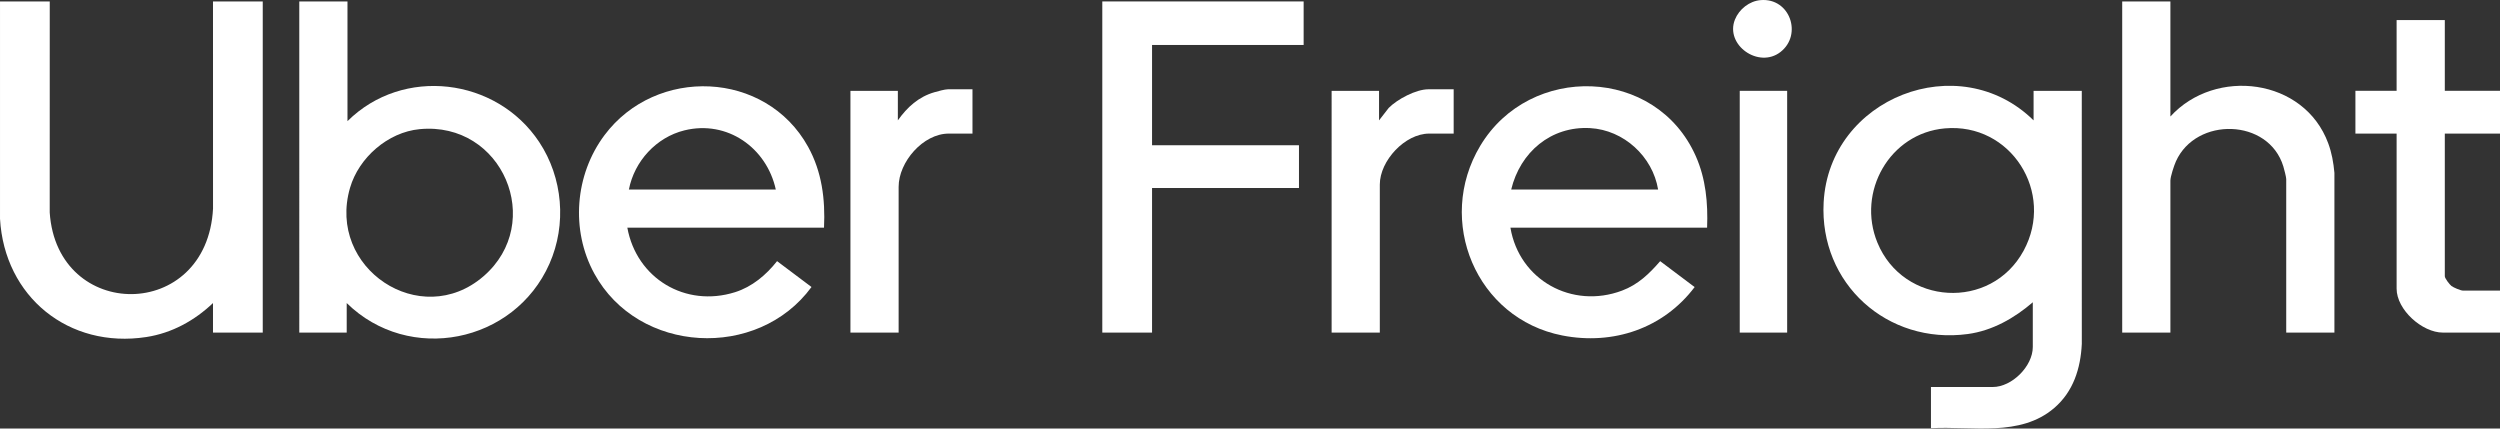
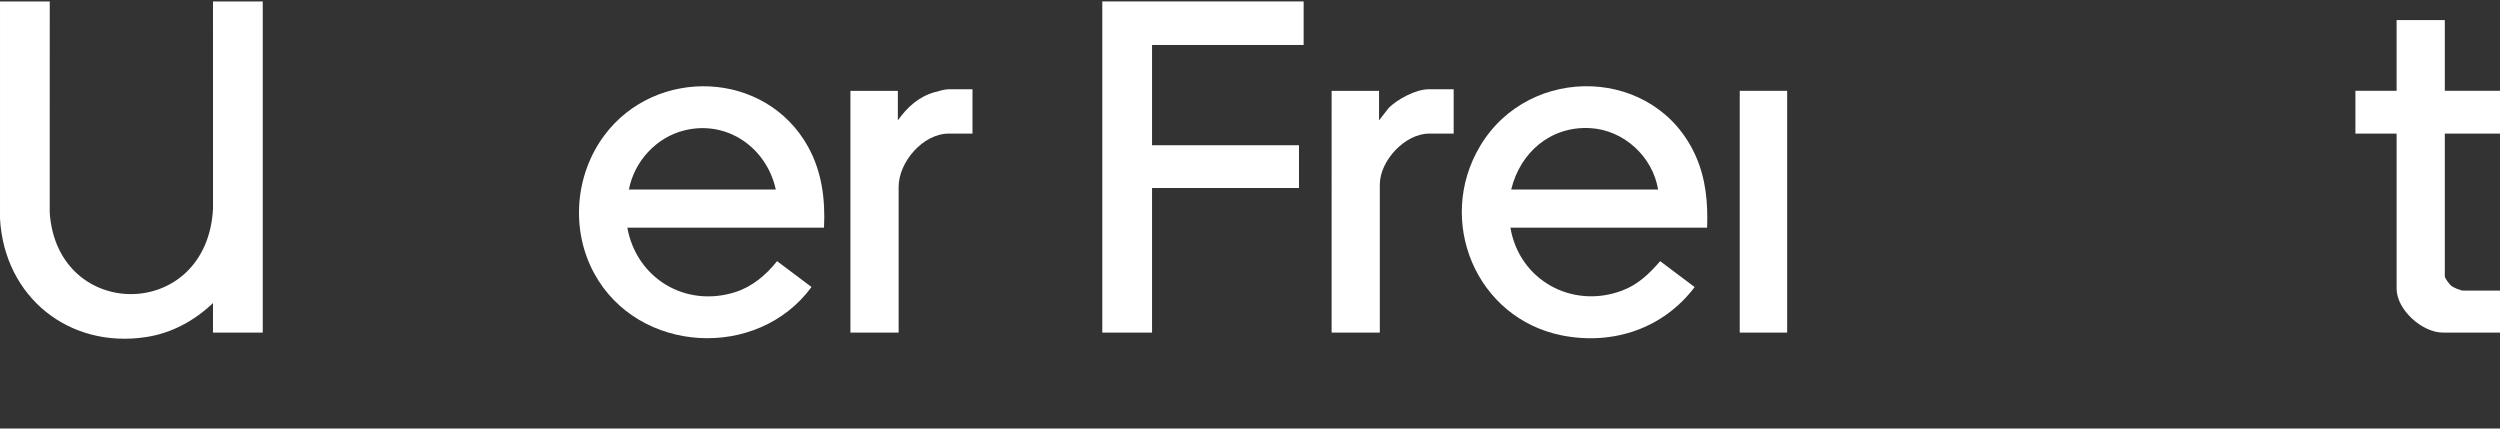
<svg xmlns="http://www.w3.org/2000/svg" id="Layer_1" data-name="Layer 1" viewBox="0 0 3216 551.28">
  <rect x="0" y="0" width="3216" height="551.28" fill="#333333" stroke="none" />
  <defs>
    <style>
      .cls-1 {
        fill: #fff;
      }
    </style>
  </defs>
-   <path class="cls-1" d="M2616,154.85v-38h62l.04,325.54c-1.55,31.67-10.94,61.41-35.52,82.48-43.78,37.55-105.6,23.09-158.53,25.97v-53h79.5c24.7,0,51.5-26.71,51.5-51.5v-57.5c-23.67,20.42-52.09,36.61-83.64,40.86-103.41,13.91-191.06-64.75-185.41-169.41,7.27-134.4,174.18-199.74,270.05-105.45ZM2501.8,165.15c-70.99,6.33-113.54,81.79-86.66,147.06,33.26,80.76,146.02,87.65,188.03,10.31,40.66-74.86-16.43-164.95-101.37-157.37Z" />
  <path class="cls-1" d="M64,1.85l-.04,271.54c9.4,140.57,202.39,140.94,210.08-5l-.04-266.54h64v426h-64v-38c-23.81,22.65-52.94,38.66-85.79,43.71C88.45,448.9,5.67,381.82.01,281.34V1.85s63.99,0,63.99,0Z" />
-   <path class="cls-1" d="M447,1.85v154c71.29-70.77,191.68-56.08,246.63,26.87,30.44,45.95,35.54,105.99,13.23,156.49-45.24,102.38-180.63,129.37-260.86,50.64v38h-61V1.85h62ZM539.79,166.15c-40.81,3.92-78.18,36.57-89.51,75.49-30.09,103.36,90.74,183.74,171.73,113.73,79.6-68.81,24.58-199.49-82.22-189.22Z" />
  <path class="cls-1" d="M2196,292.85h-253c11.34,67.49,79.26,105.1,143.52,81.02,20.64-7.74,34.94-21.56,49.13-37.91l44.33,33.33c-40.18,53.22-104.84,75.05-170.17,62.27-110.92-21.7-163.4-147.65-105.6-244.01,63.84-106.43,226.13-102.01,277.27,13.34,12.92,29.14,15.75,60.3,14.53,91.97ZM2133,243.85c-7.03-42.52-44.16-76.65-87.45-79.05-50.55-2.79-90.06,31.13-101.55,79.05h189Z" />
  <path class="cls-1" d="M1060,292.85h-253c11.87,65.28,74.64,103.11,138.53,83.03,21.95-6.9,40.1-22.17,54.09-39.96l44.3,33.28c-69.13,94.4-222.89,86.21-279.44-17.34-30.59-56.01-24.93-127.07,13.11-177.94,66.34-88.71,207.54-83.56,261.94,14.89,17.78,32.17,22.23,67.56,20.48,104.02ZM998,243.85c-11.81-53.87-62.53-89.73-117.63-76.13-36.13,8.92-64.35,39.73-71.37,76.13h189Z" />
-   <path class="cls-1" d="M2792,1.85v148c58.02-63.49,172.17-49.27,203.02,34.48,4.62,12.53,6.75,24.73,7.97,38.03v205.49s-61.99,0-61.99,0v-197.5c0-2.59-2.77-13.16-3.72-16.28-18.95-62.05-112.15-64.12-138.14-6.58-2.34,5.18-7.14,19.66-7.14,24.86v195.5h-62V1.85h62Z" />
  <polygon class="cls-1" points="1677 1.85 1677 57.85 1482 57.85 1482 186.85 1671 186.85 1671 241.85 1482 241.85 1482 427.85 1418 427.85 1418 1.85 1677 1.85" />
  <path class="cls-1" d="M3145,25.85v91h71v55h-71v183.5c0,2.73,6.1,10.65,8.5,12.5,2.68,2.06,11.92,6,15,6h47.5v54h-73.5c-26.62,0-59.5-29.37-59.5-56.5v-199.5h-53v-55h53V25.85h62Z" />
  <path class="cls-1" d="M1251,114.85v57h-30.5c-33.08,0-64.5,36.55-64.5,68.5v187.5h-62V116.85h61v38c12.09-17.06,26.7-30.37,47.24-36.26,4.26-1.22,13.25-3.74,17.26-3.74h31.5Z" />
  <path class="cls-1" d="M1870,114.85v57h-31.5c-31.16,0-63.5,34.93-63.5,65.5v190.5h-62V116.85h61v38l12.46-16.04c11.13-11.22,35.08-23.96,51.04-23.96h32.5Z" />
  <rect class="cls-1" x="2238" y="116.85" width="61" height="311" />
-   <path class="cls-1" d="M2264.79.15c37.9-3.21,54.13,44.45,25.69,66.68-28.04,21.91-71.69-9.02-58.65-41.65,5.32-13.32,18.57-23.81,32.97-25.03Z" />
</svg>